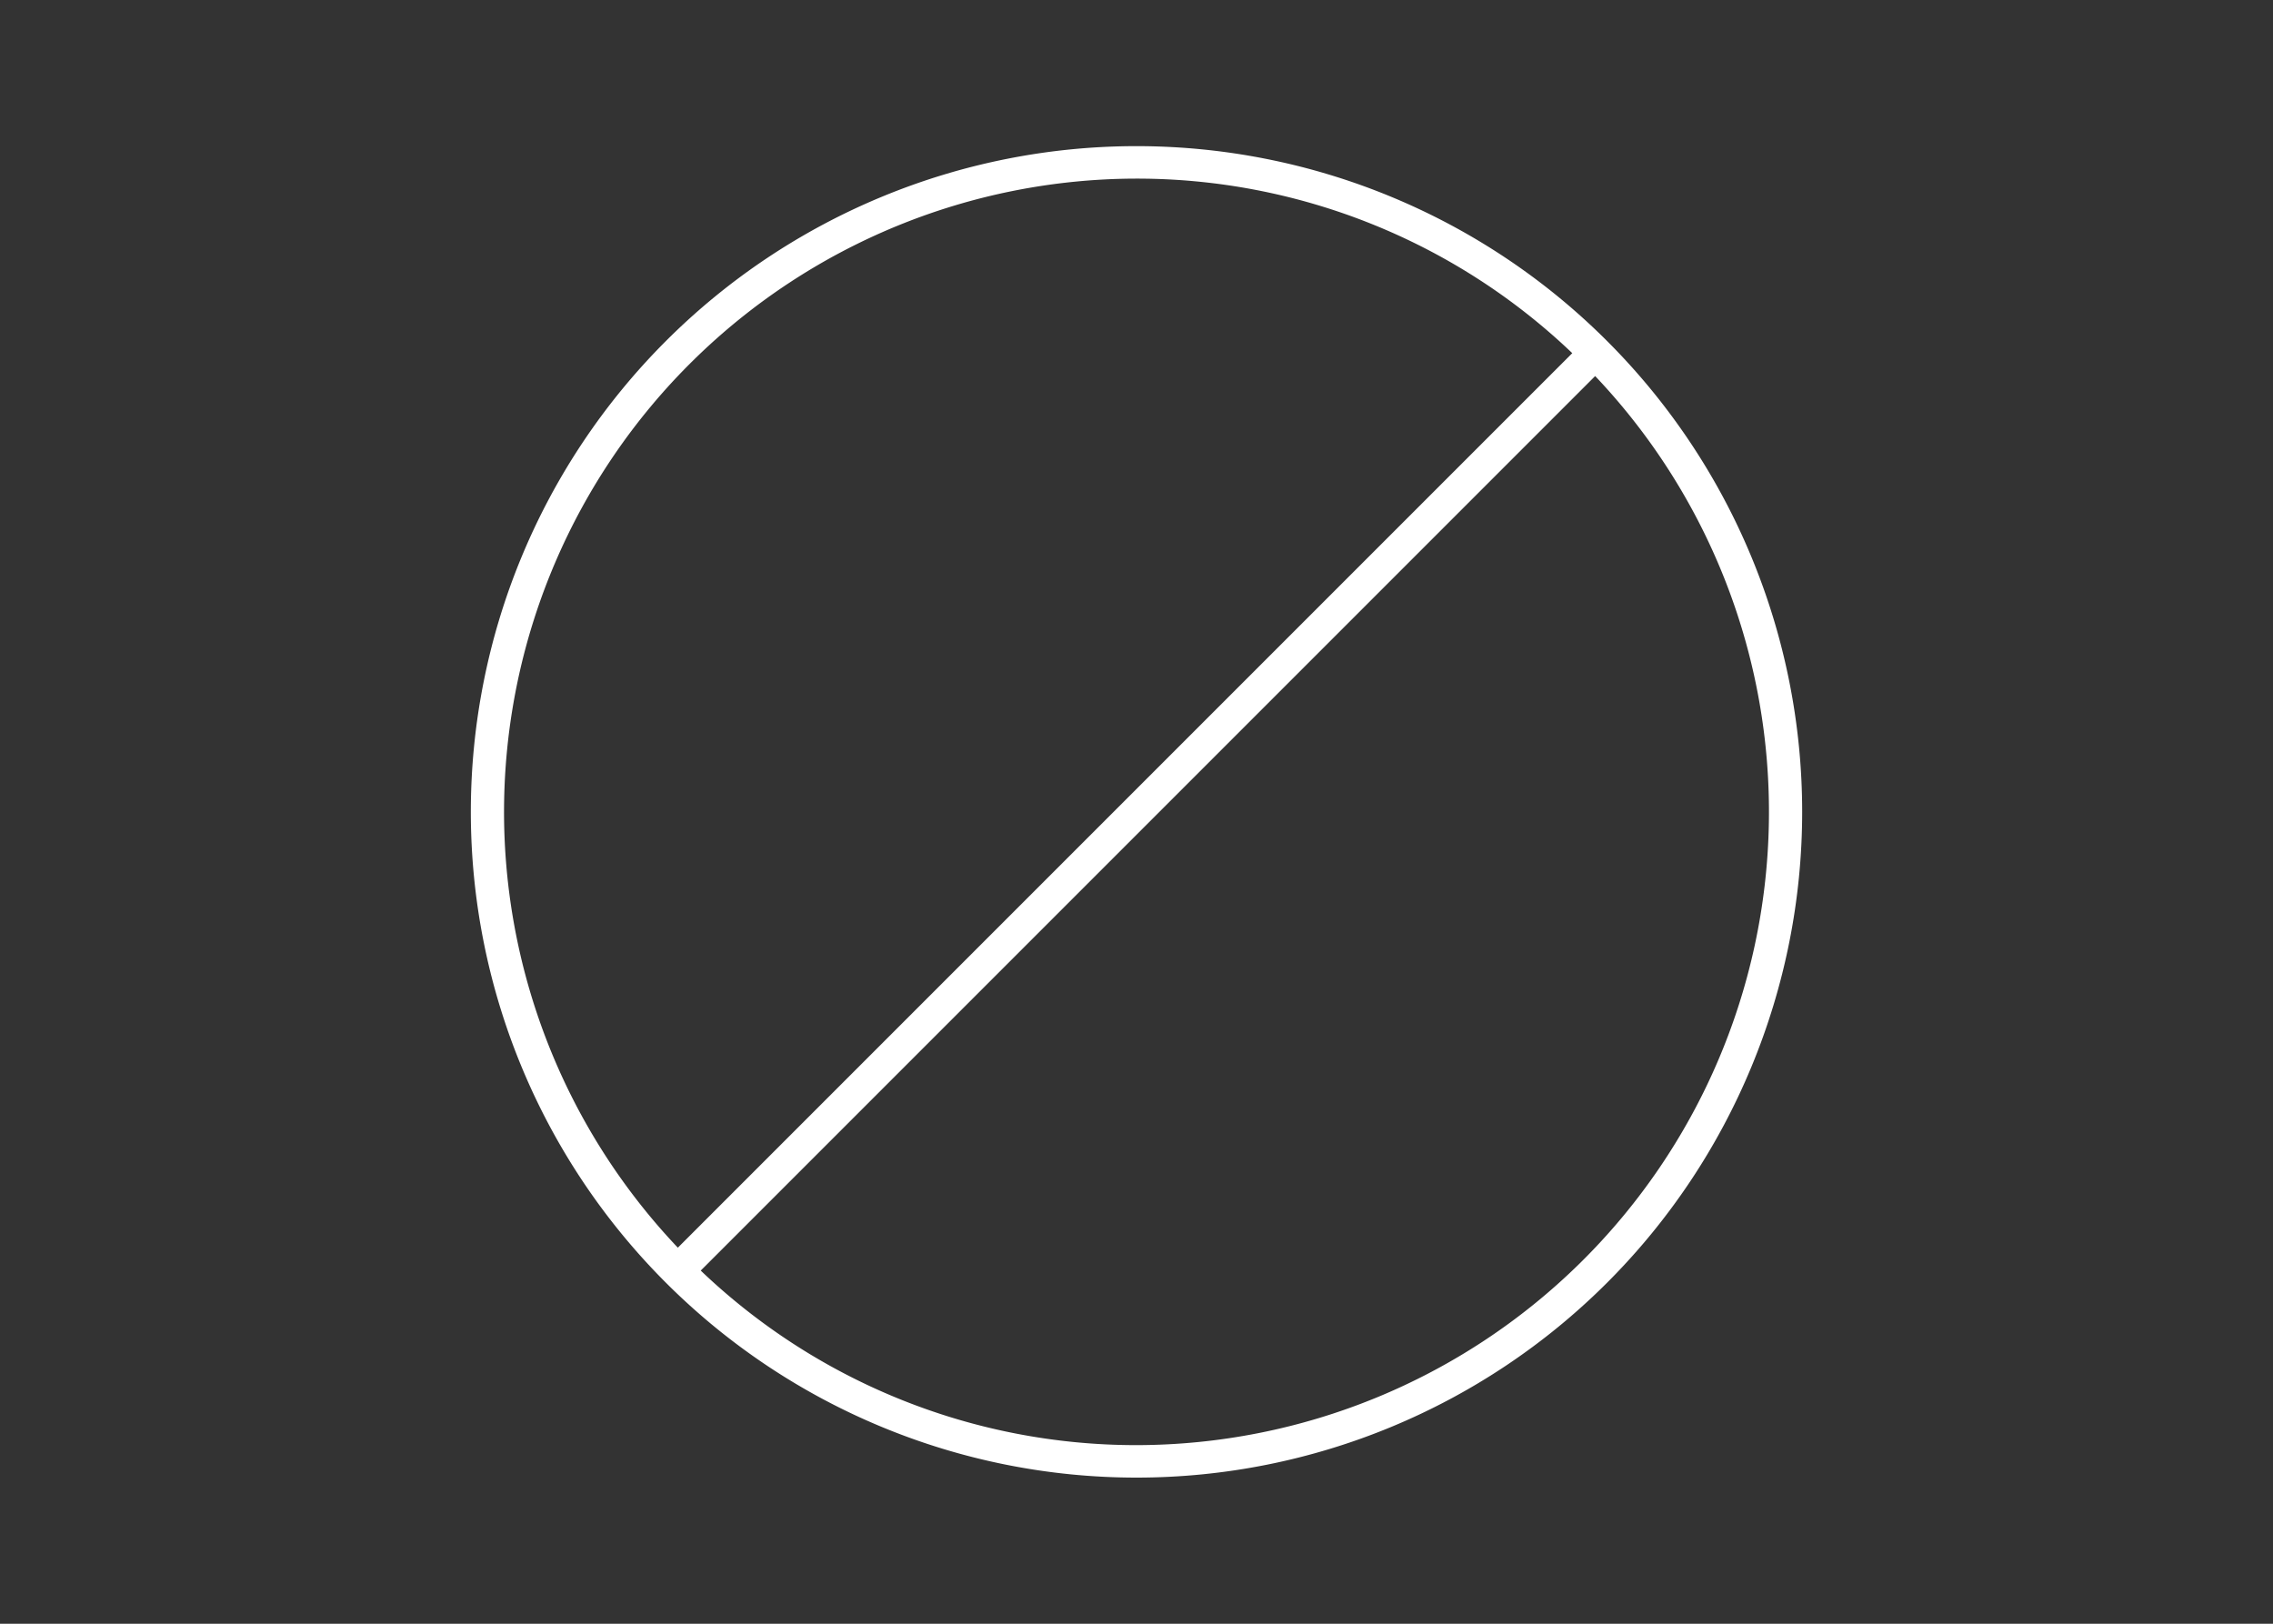
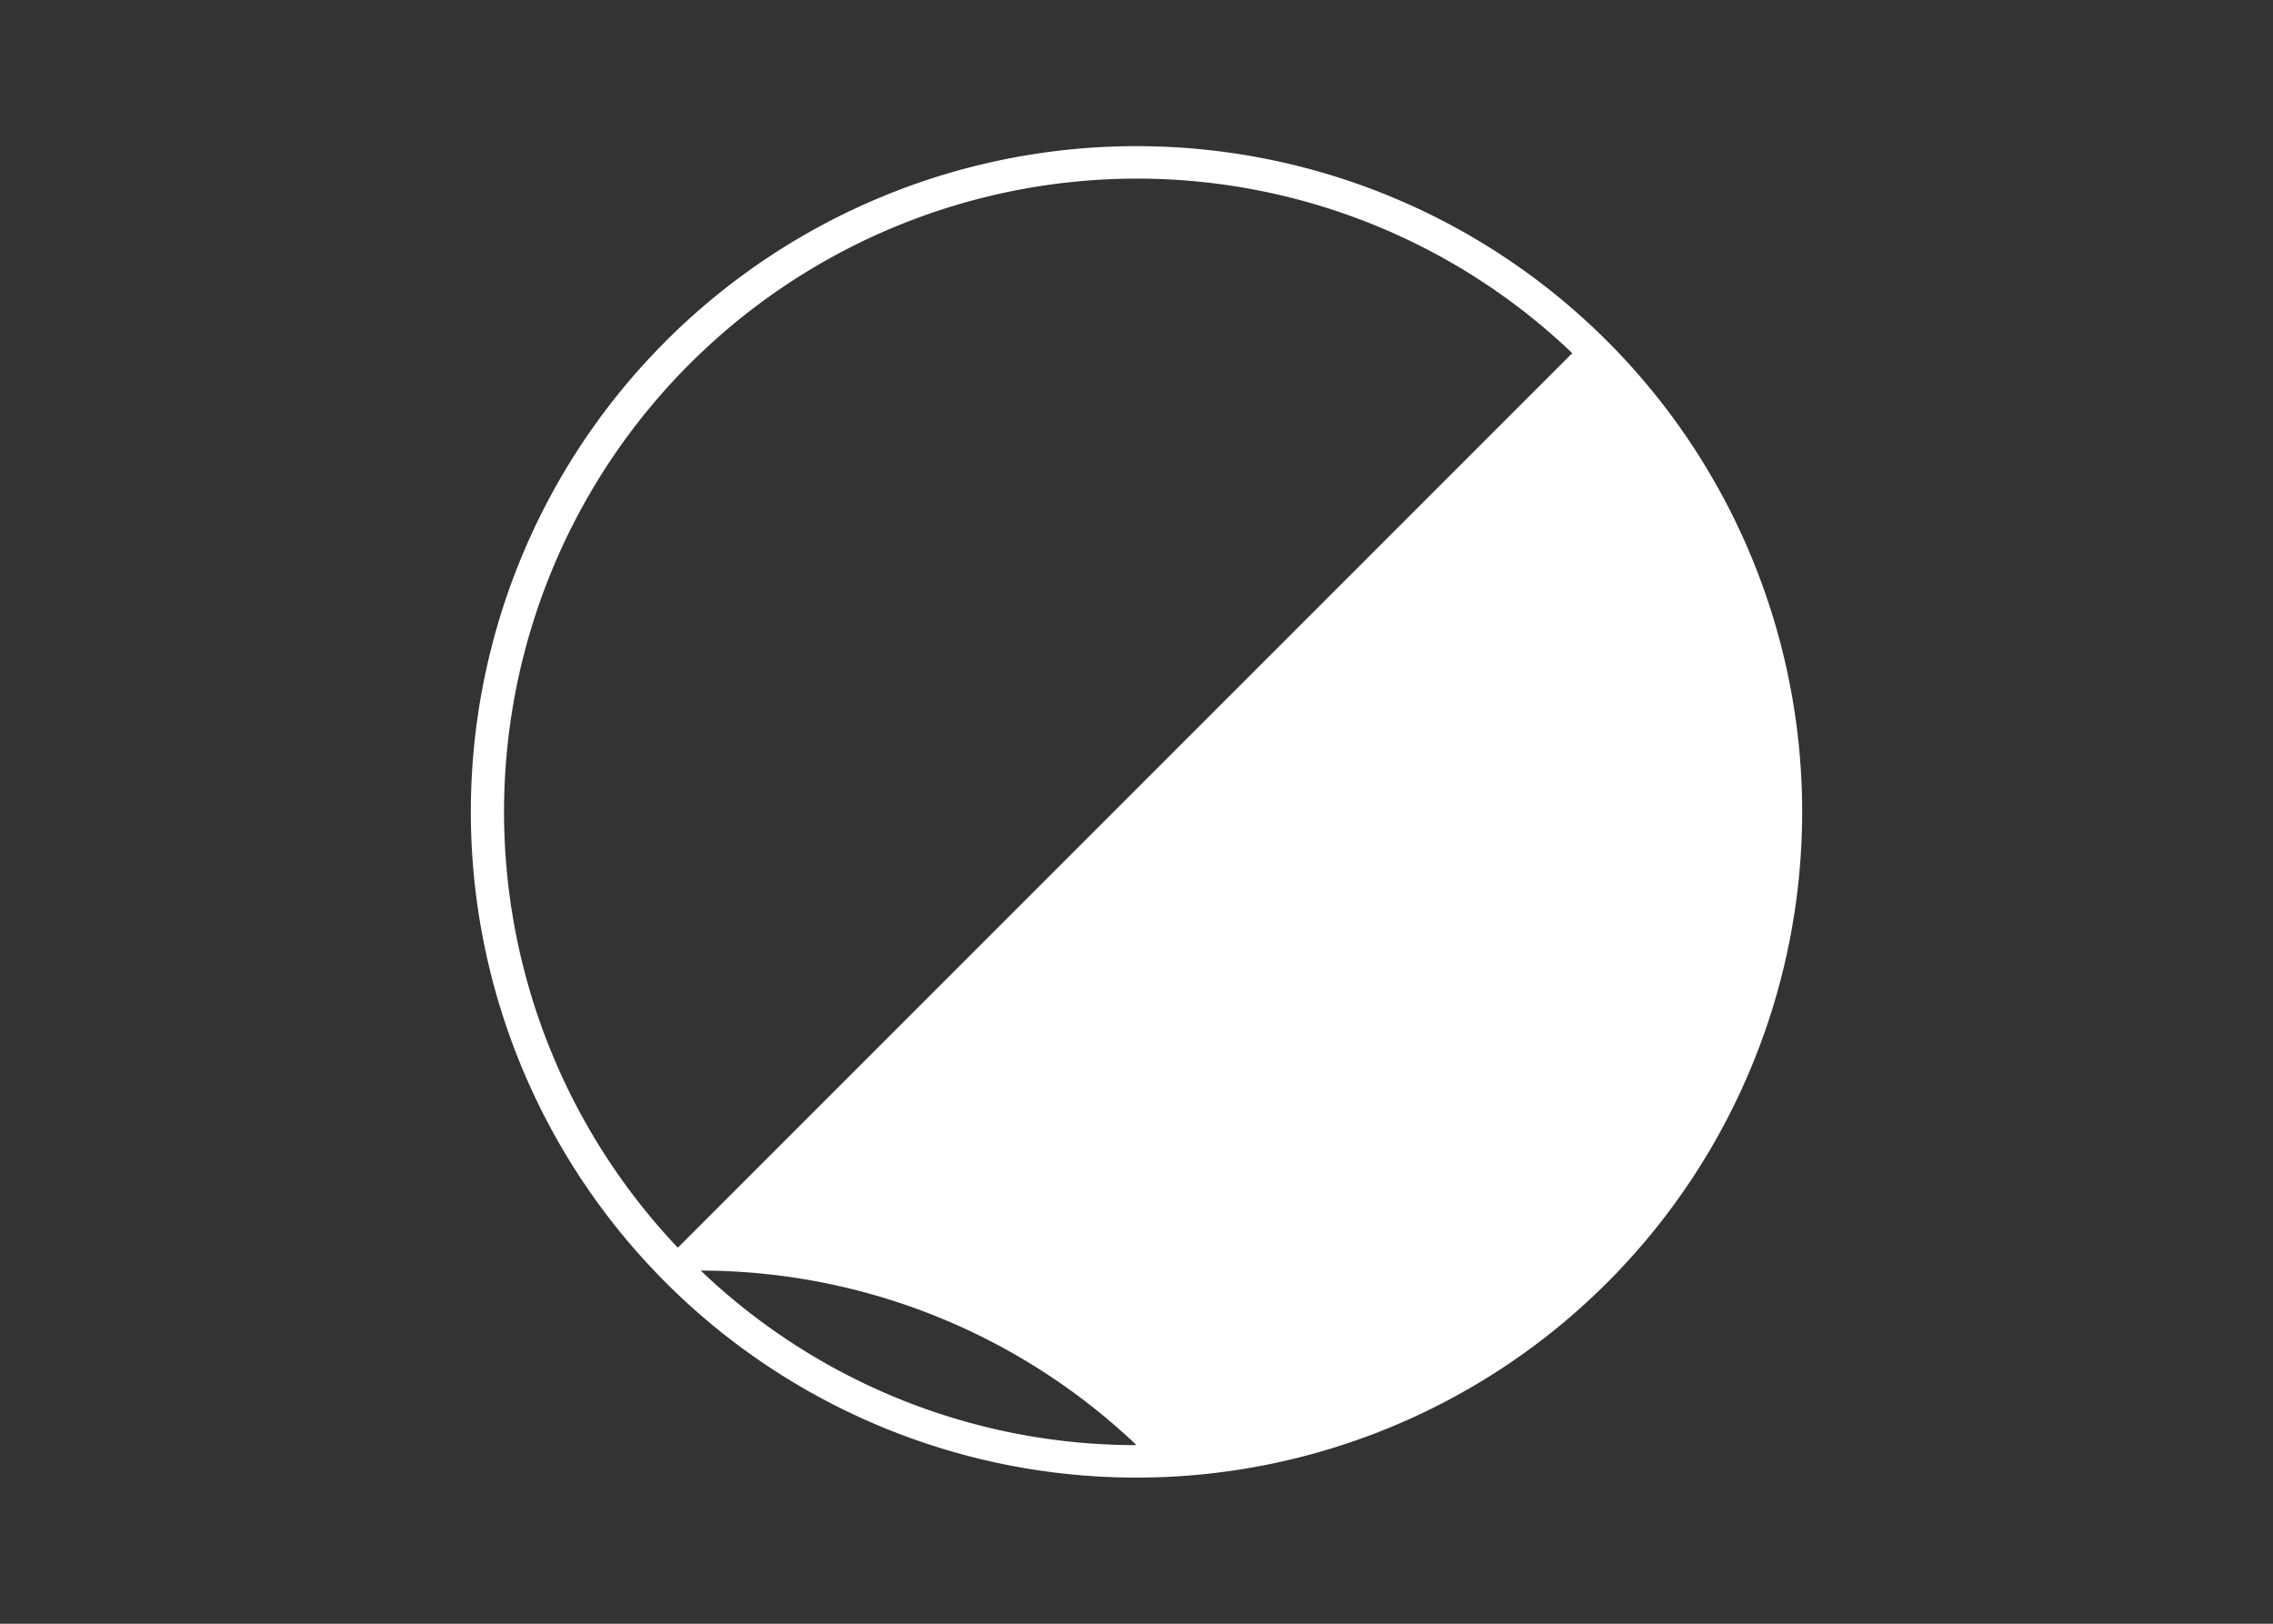
<svg xmlns="http://www.w3.org/2000/svg" viewBox="0 0 140 100">
  <rect x="0" y="0" width="140" height="100" fill="#333333" stroke="none" />
  <defs>
    <style>.cls-1{fill:#fff;}</style>
  </defs>
  <g id="Layer_7" data-name="Layer 7">
-     <path class="cls-1" d="M70,9a41,41,0,1,0,41,41A41,41,0,0,0,70,9Zm0,2A38.82,38.82,0,0,1,96.84,21.75L41.75,76.84A39,39,0,0,1,70,11Zm0,78A38.82,38.82,0,0,1,43.16,78.25L98.25,23.16A39,39,0,0,1,70,89Z" />
+     <path class="cls-1" d="M70,9a41,41,0,1,0,41,41A41,41,0,0,0,70,9Zm0,2A38.82,38.82,0,0,1,96.84,21.75L41.75,76.84A39,39,0,0,1,70,11Zm0,78A38.82,38.82,0,0,1,43.16,78.25A39,39,0,0,1,70,89Z" />
  </g>
</svg>